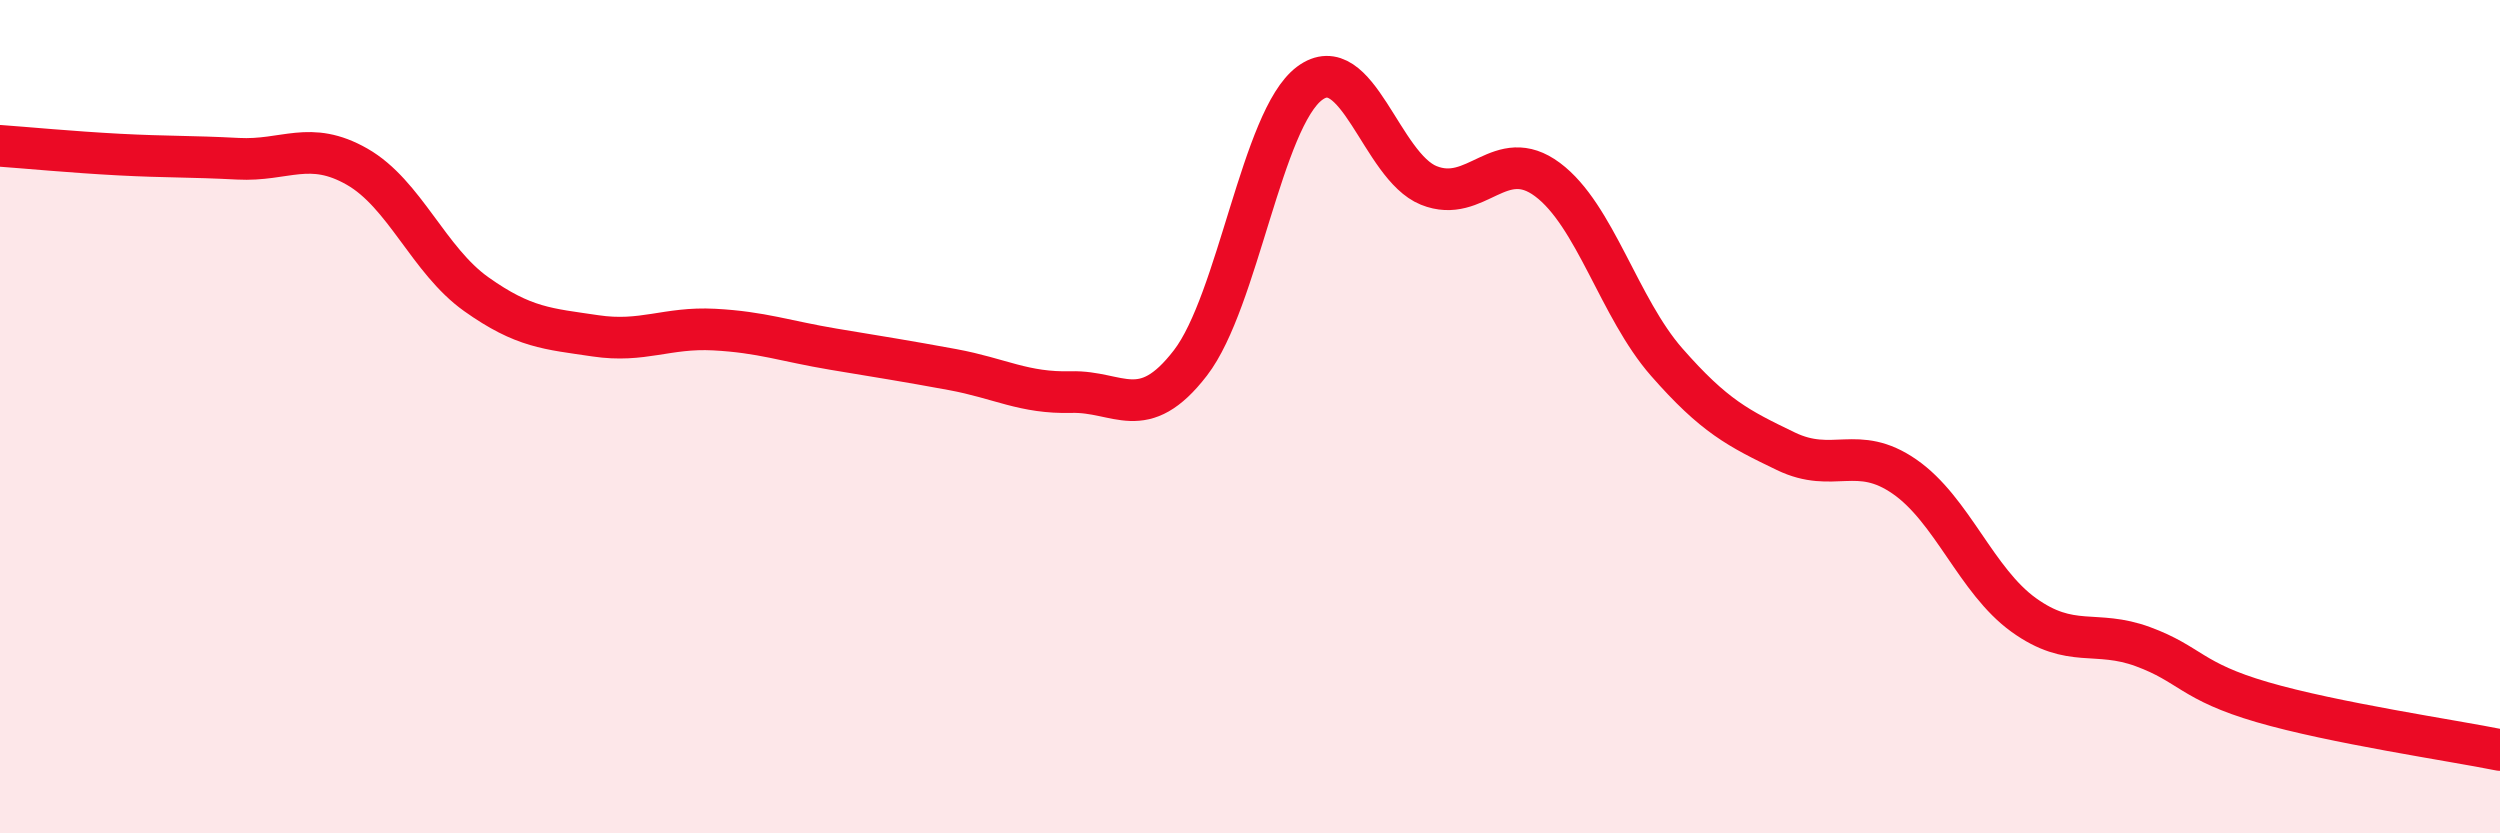
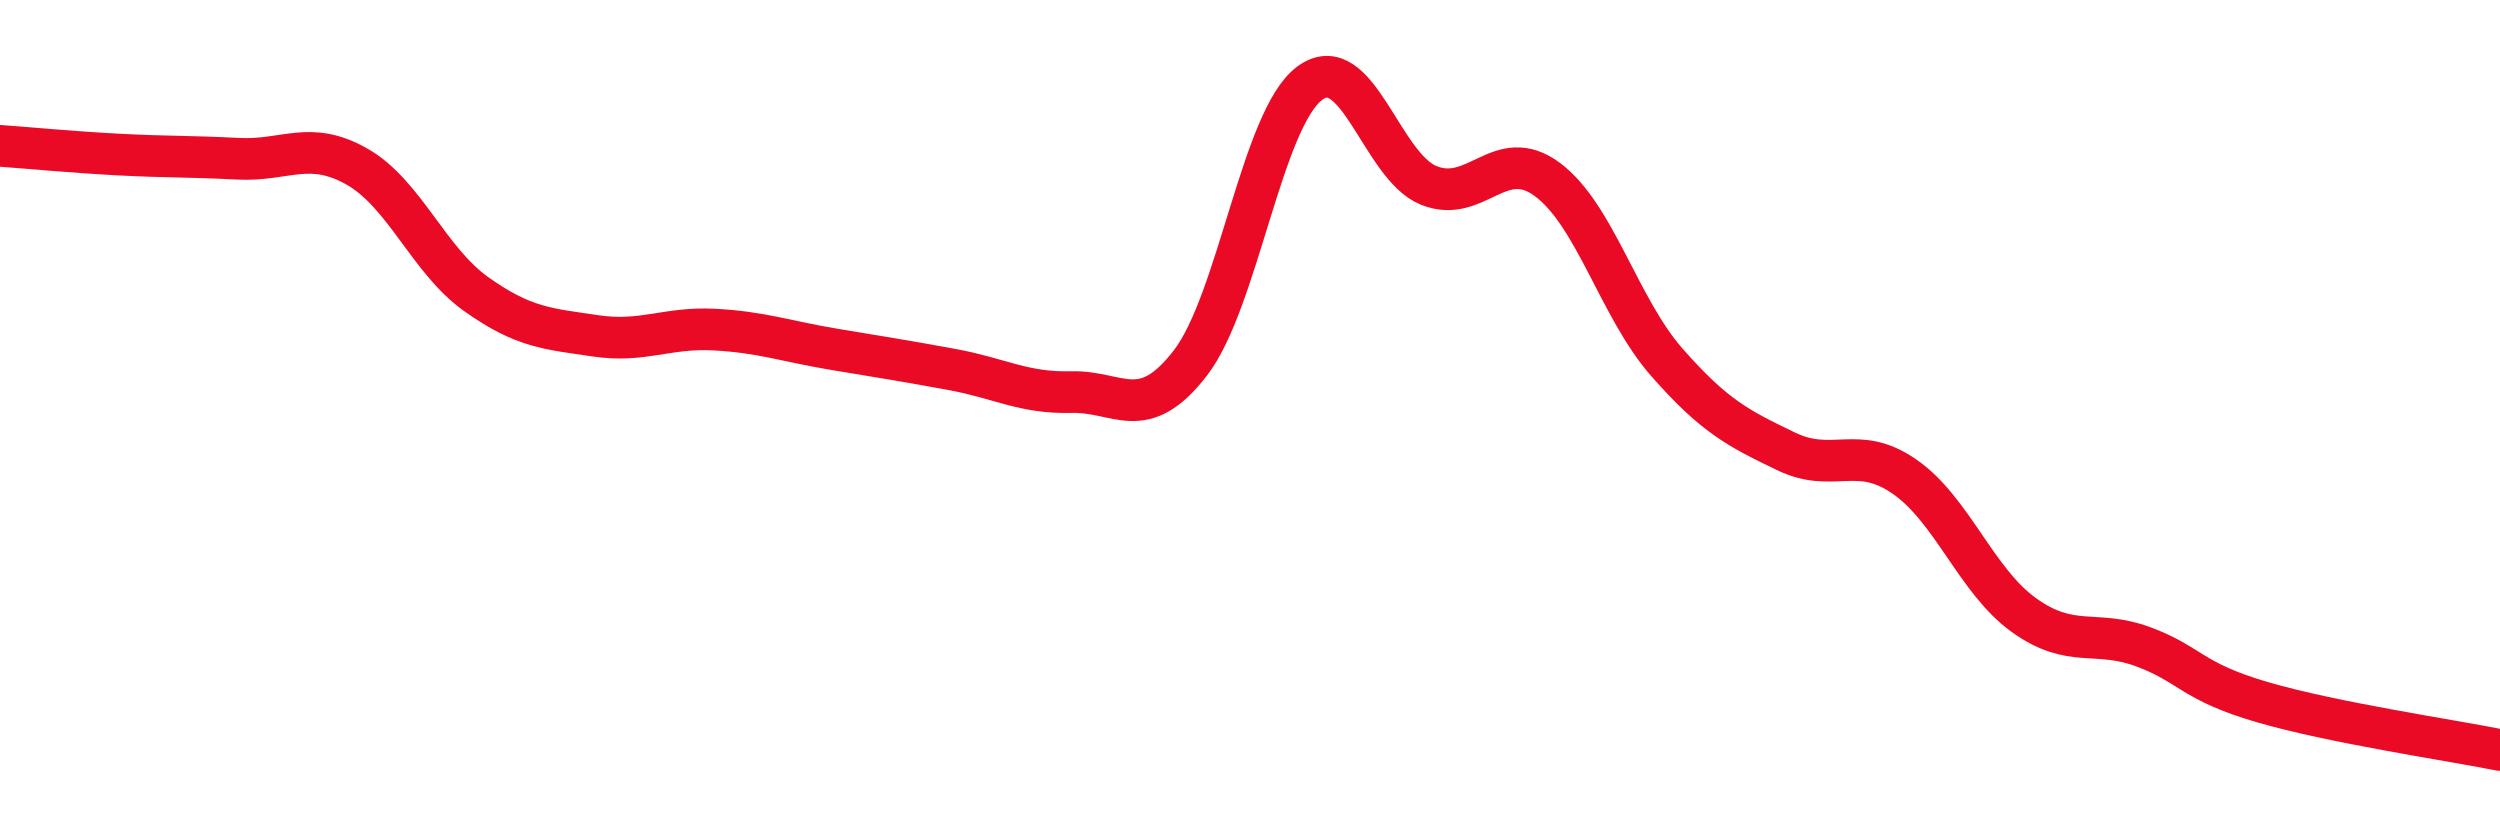
<svg xmlns="http://www.w3.org/2000/svg" width="60" height="20" viewBox="0 0 60 20">
-   <path d="M 0,3.5 C 0.57,3.54 1.72,3.65 2.86,3.71 C 4,3.77 4.57,3.75 5.71,3.81 C 6.85,3.87 7.43,3.35 8.57,4 C 9.71,4.65 10.29,6.25 11.43,7.06 C 12.57,7.87 13.15,7.89 14.29,8.06 C 15.43,8.23 16,7.85 17.14,7.91 C 18.28,7.97 18.86,8.19 20,8.38 C 21.14,8.57 21.72,8.66 22.86,8.87 C 24,9.08 24.57,9.44 25.71,9.41 C 26.85,9.38 27.43,10.19 28.57,8.71 C 29.71,7.23 30.29,2.85 31.43,2 C 32.57,1.15 33.15,3.99 34.29,4.45 C 35.43,4.91 36,3.46 37.14,4.31 C 38.28,5.16 38.86,7.39 40,8.69 C 41.14,9.99 41.72,10.28 42.86,10.83 C 44,11.38 44.57,10.65 45.71,11.44 C 46.85,12.23 47.43,13.94 48.57,14.76 C 49.71,15.58 50.29,15.1 51.43,15.52 C 52.57,15.94 52.58,16.35 54.29,16.85 C 56,17.35 58.86,17.77 60,18L60 20L0 20Z" fill="#EB0A25" opacity="0.1" stroke-linecap="round" stroke-linejoin="round" />
  <path d="M 0,3.5 C 0.57,3.54 1.72,3.65 2.86,3.71 C 4,3.77 4.57,3.75 5.71,3.81 C 6.85,3.87 7.43,3.35 8.57,4 C 9.71,4.65 10.29,6.25 11.43,7.06 C 12.57,7.87 13.15,7.89 14.29,8.06 C 15.43,8.23 16,7.85 17.14,7.91 C 18.28,7.97 18.86,8.19 20,8.38 C 21.14,8.57 21.72,8.66 22.86,8.87 C 24,9.08 24.57,9.44 25.71,9.41 C 26.85,9.38 27.43,10.19 28.57,8.71 C 29.71,7.23 30.29,2.85 31.43,2 C 32.57,1.15 33.15,3.99 34.29,4.45 C 35.43,4.91 36,3.46 37.14,4.31 C 38.28,5.16 38.86,7.39 40,8.69 C 41.14,9.99 41.72,10.28 42.86,10.83 C 44,11.38 44.57,10.65 45.71,11.44 C 46.85,12.23 47.43,13.94 48.57,14.76 C 49.71,15.58 50.29,15.1 51.43,15.52 C 52.57,15.94 52.58,16.35 54.29,16.85 C 56,17.35 58.86,17.77 60,18" stroke="#EB0A25" stroke-width="1" fill="none" stroke-linecap="round" stroke-linejoin="round" />
</svg>